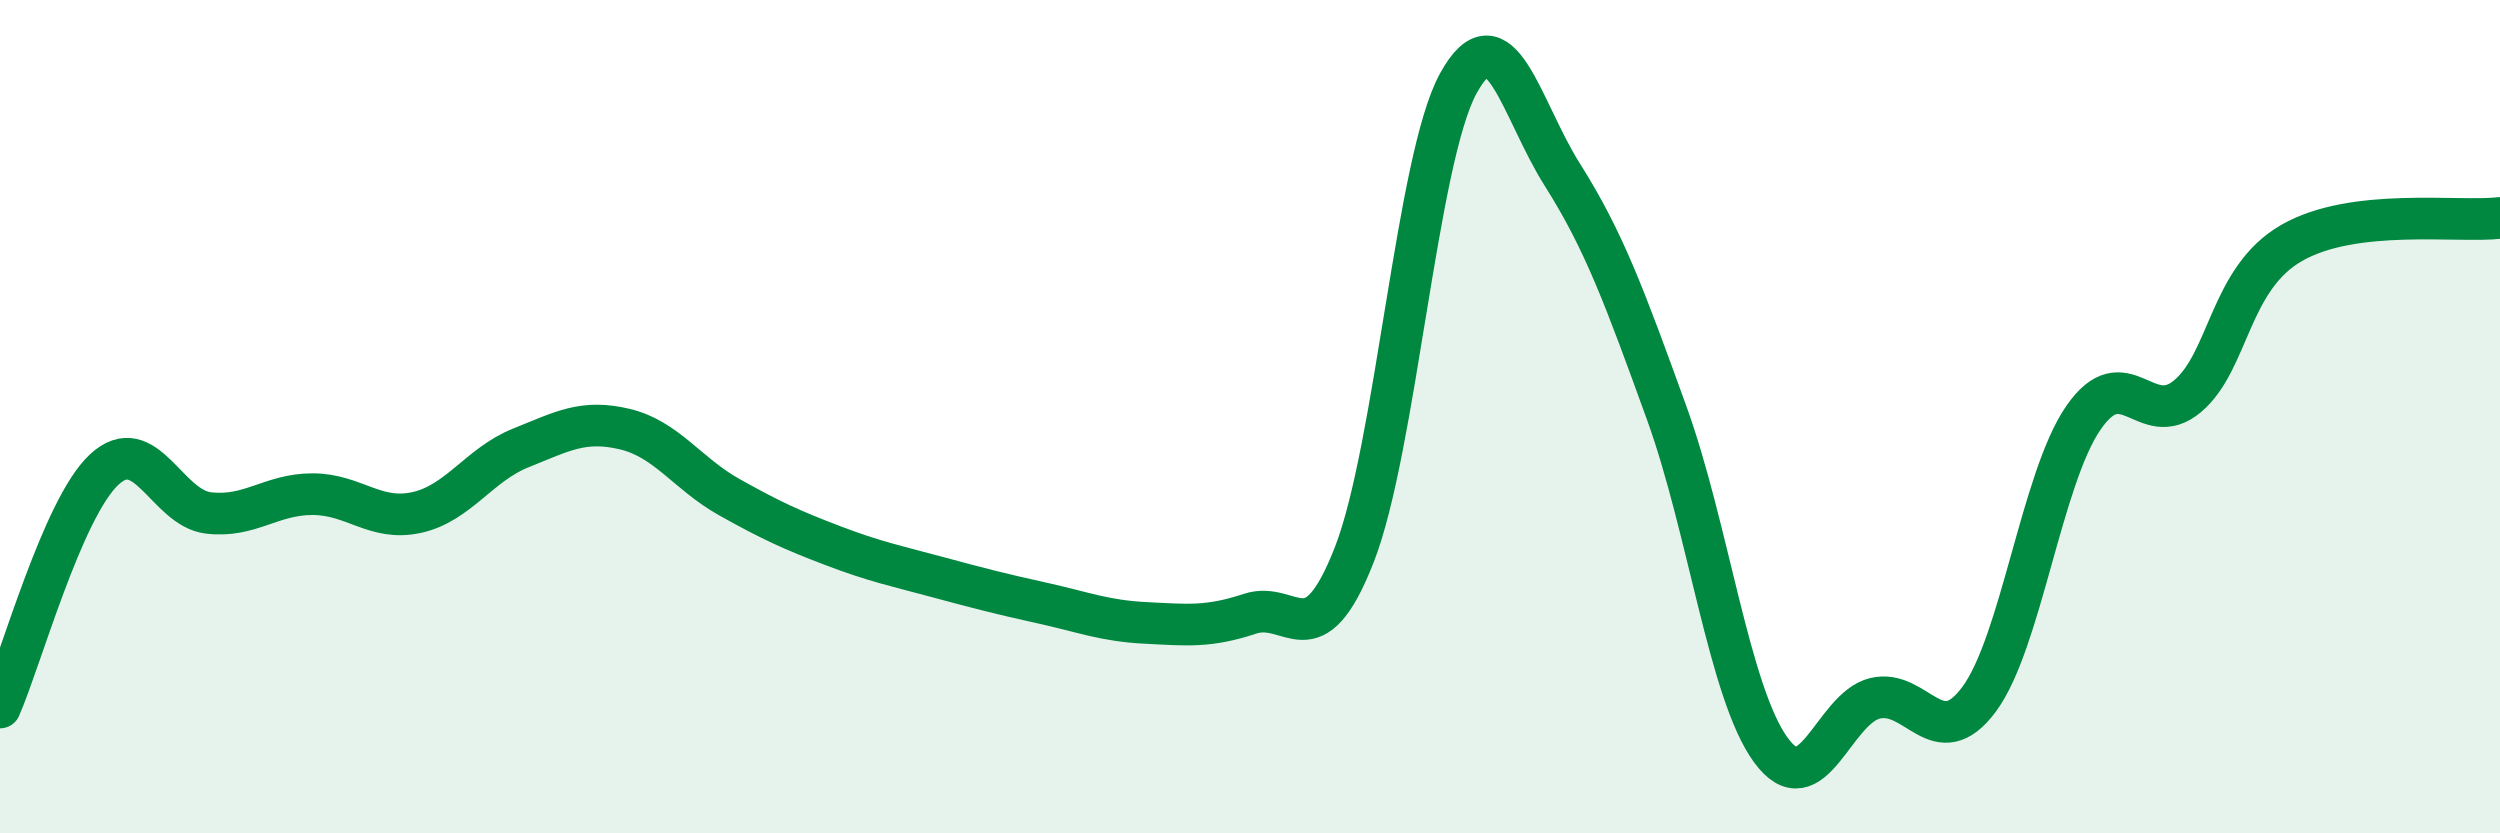
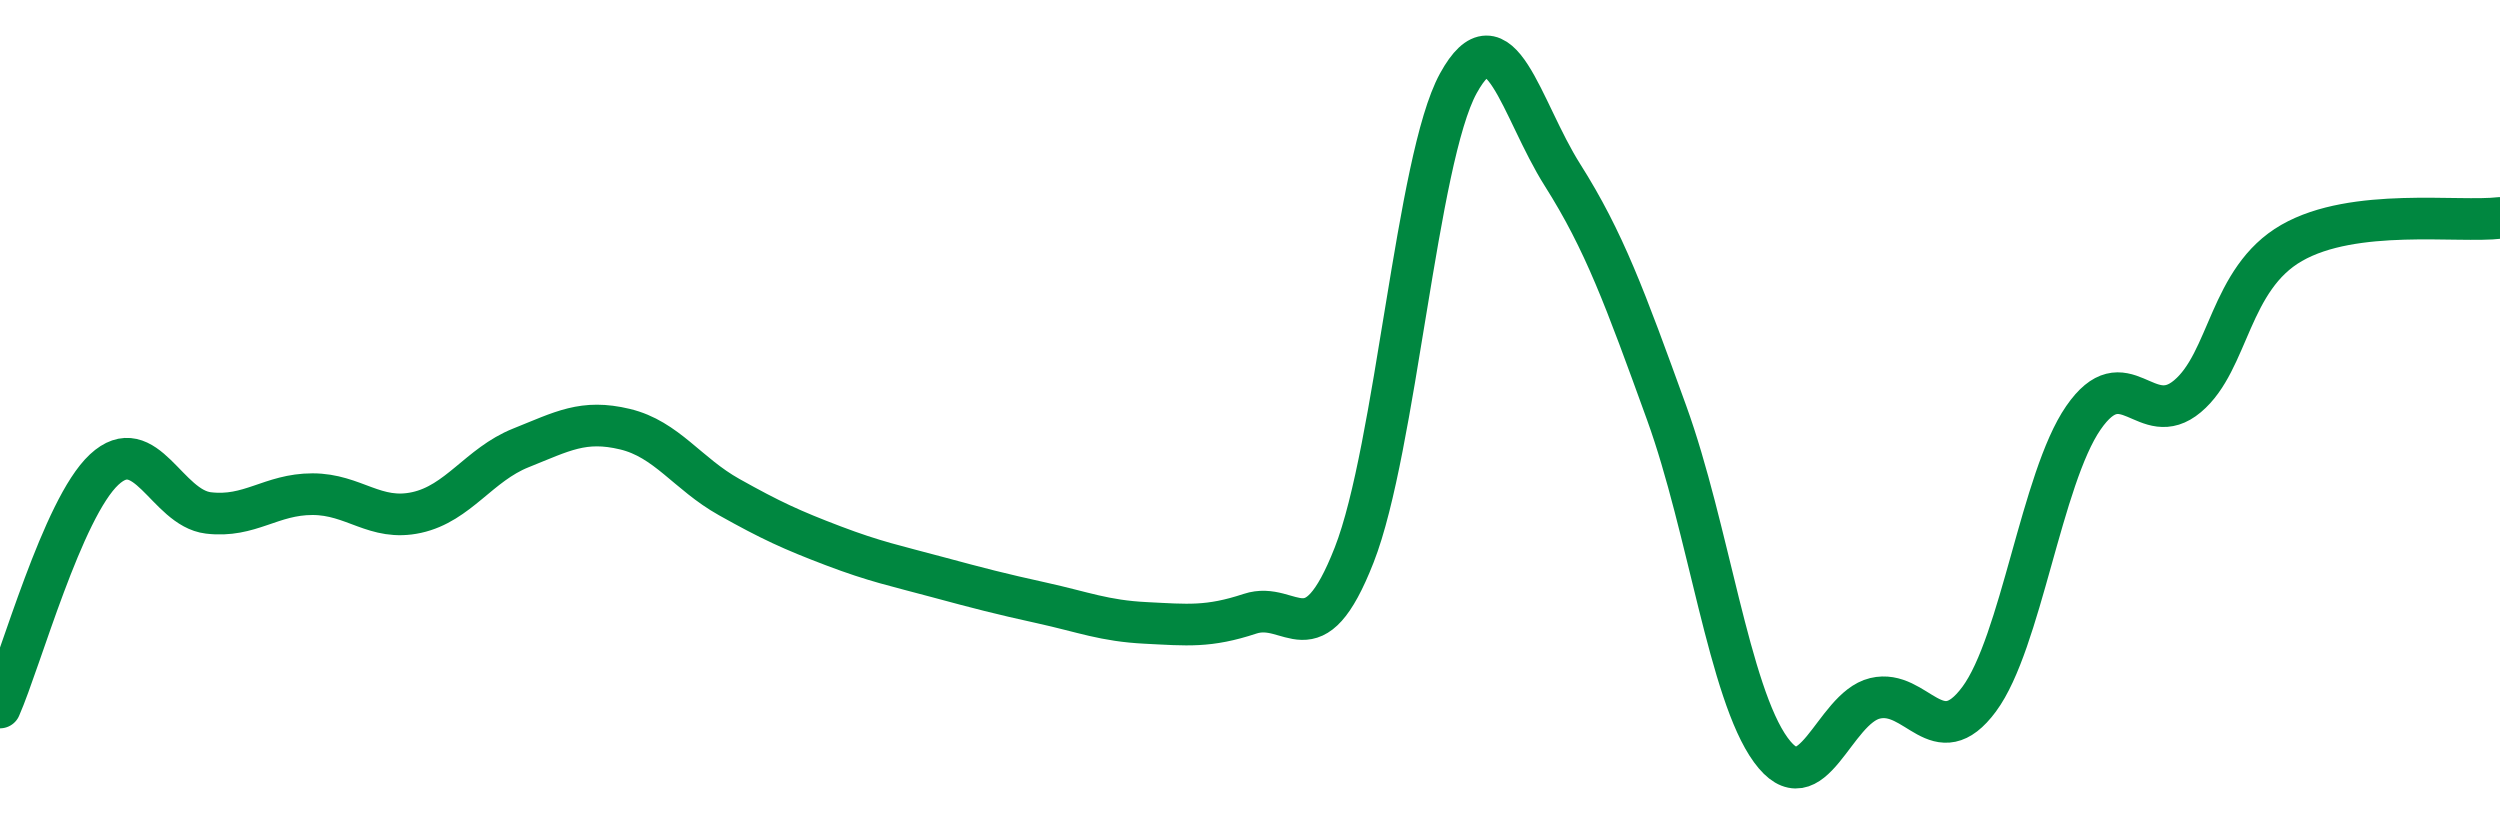
<svg xmlns="http://www.w3.org/2000/svg" width="60" height="20" viewBox="0 0 60 20">
-   <path d="M 0,16.98 C 0.5,15.84 1.5,12.2 2.5,11.27 C 3.5,10.34 4,12.19 5,12.31 C 6,12.43 6.5,11.86 7.5,11.86 C 8.5,11.86 9,12.52 10,12.3 C 11,12.08 11.5,11.15 12.5,10.75 C 13.5,10.35 14,10.06 15,10.3 C 16,10.54 16.5,11.37 17.5,11.93 C 18.5,12.49 19,12.72 20,13.1 C 21,13.48 21.5,13.58 22.5,13.85 C 23.5,14.12 24,14.25 25,14.47 C 26,14.69 26.5,14.9 27.5,14.95 C 28.5,15 29,15.06 30,14.73 C 31,14.4 31.5,15.87 32.5,13.32 C 33.5,10.77 34,3.82 35,2 C 36,0.18 36.5,2.62 37.5,4.2 C 38.5,5.78 39,7.15 40,9.91 C 41,12.67 41.5,16.63 42.5,18 C 43.5,19.37 44,17 45,16.76 C 46,16.52 46.5,18.13 47.5,16.78 C 48.5,15.43 49,11.48 50,10.03 C 51,8.58 51.5,10.35 52.5,9.51 C 53.5,8.67 53.5,6.69 55,5.83 C 56.5,4.97 59,5.35 60,5.23L60 20L0 20Z" fill="#008740" opacity="0.1" stroke-linecap="round" stroke-linejoin="round" />
  <path d="M 0,16.98 C 0.5,15.84 1.5,12.2 2.5,11.27 C 3.5,10.34 4,12.19 5,12.31 C 6,12.43 6.5,11.86 7.5,11.86 C 8.5,11.86 9,12.52 10,12.3 C 11,12.08 11.5,11.15 12.5,10.75 C 13.5,10.35 14,10.06 15,10.3 C 16,10.54 16.5,11.37 17.5,11.93 C 18.5,12.49 19,12.72 20,13.1 C 21,13.48 21.5,13.58 22.5,13.85 C 23.5,14.12 24,14.25 25,14.47 C 26,14.69 26.5,14.9 27.5,14.95 C 28.5,15 29,15.06 30,14.73 C 31,14.4 31.5,15.87 32.5,13.32 C 33.5,10.77 34,3.82 35,2 C 36,0.18 36.5,2.62 37.5,4.2 C 38.5,5.78 39,7.15 40,9.91 C 41,12.67 41.5,16.63 42.5,18 C 43.5,19.37 44,17 45,16.76 C 46,16.52 46.5,18.13 47.5,16.78 C 48.5,15.43 49,11.48 50,10.03 C 51,8.58 51.5,10.35 52.5,9.51 C 53.5,8.67 53.5,6.69 55,5.83 C 56.5,4.97 59,5.35 60,5.23" stroke="#008740" stroke-width="1" fill="none" stroke-linecap="round" stroke-linejoin="round" />
</svg>